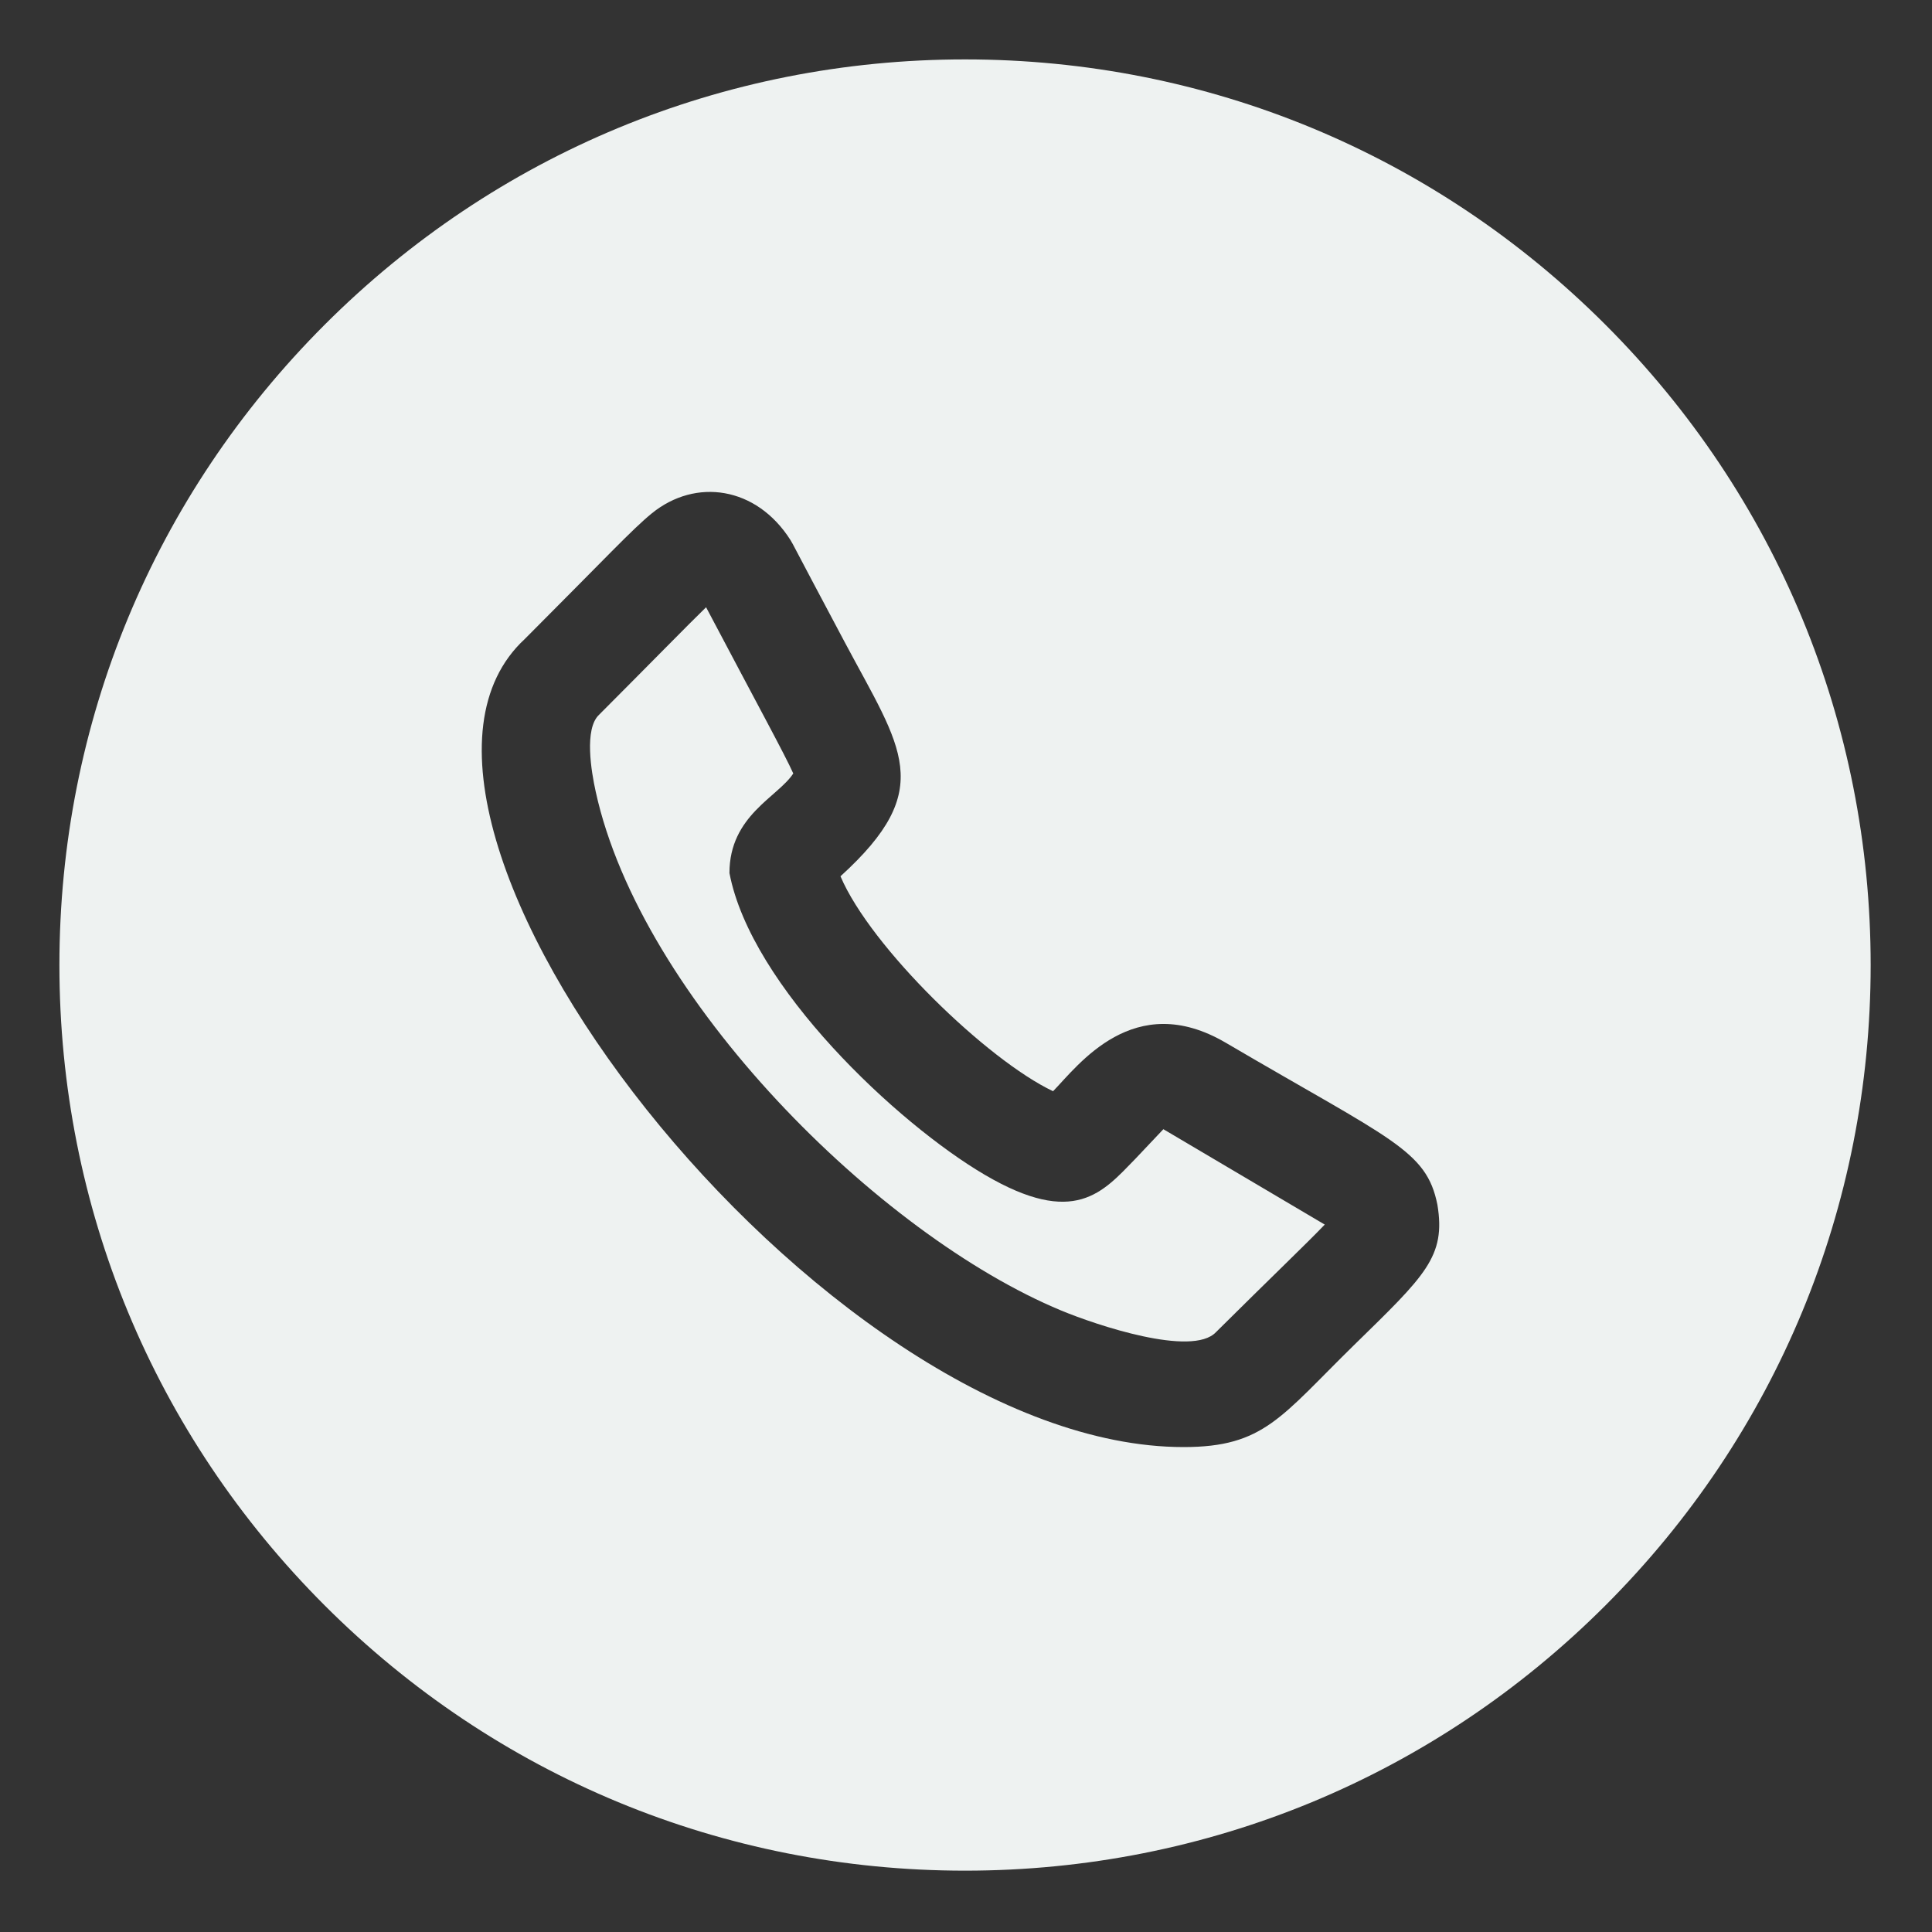
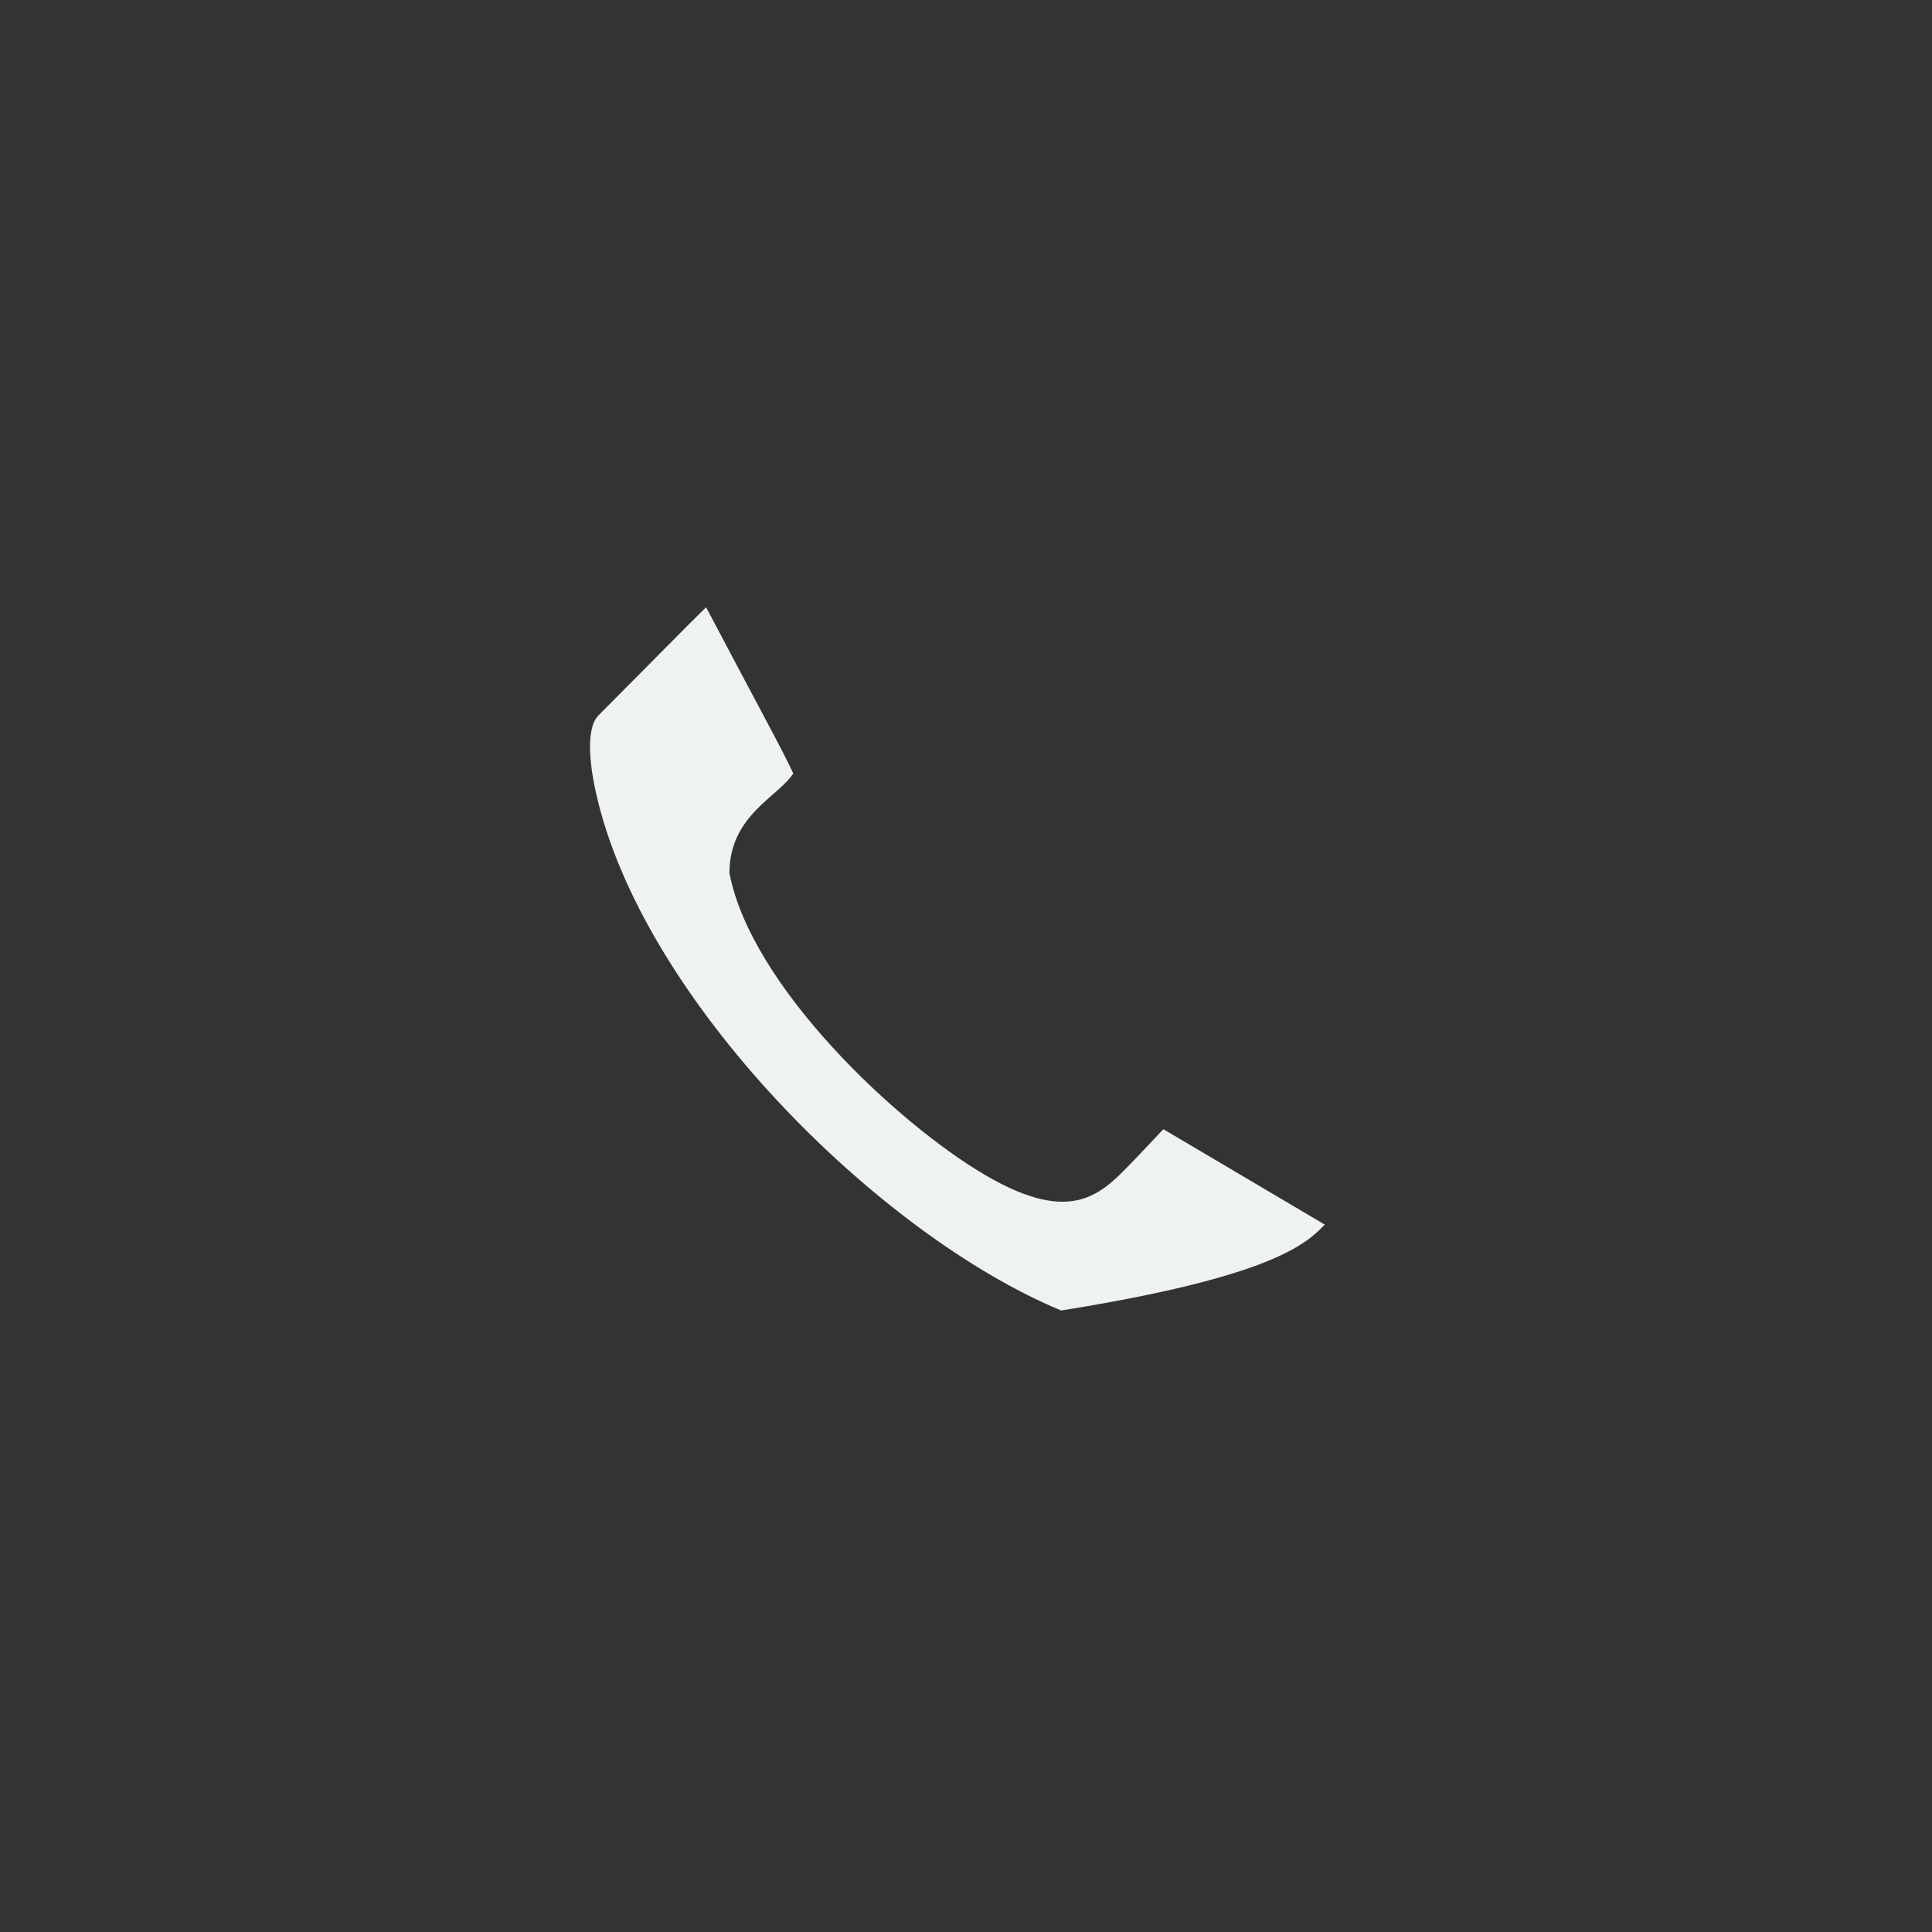
<svg xmlns="http://www.w3.org/2000/svg" width="32" height="32" viewBox="0 0 32 32" fill="none">
  <rect x="0" y="0" width="32" height="32" fill="#333333" stroke="none" />
-   <path d="M18.804 19.195C18.269 19.743 17.803 20.334 16.312 19.459C14.867 18.612 12.439 16.338 12.082 14.46C12.082 13.506 12.887 13.201 13.139 12.811C12.998 12.495 12.545 11.669 11.695 10.058C11.433 10.311 10.674 11.086 9.921 11.84C9.674 12.075 9.793 12.778 9.867 13.113C10.618 16.539 14.549 20.45 17.576 21.706C18.158 21.948 19.745 22.48 20.139 22.066C21.063 21.148 21.635 20.604 21.942 20.283C20.711 19.555 19.269 18.703 19.269 18.703L18.804 19.195Z" fill="#EEF2F1" />
-   <path d="M26.591 5.378C23.758 2.545 19.991 0.984 15.984 0.984C11.978 0.984 8.211 2.545 5.378 5.378C2.545 8.211 0.984 11.978 0.984 15.984C0.984 19.991 2.545 23.758 5.378 26.591C8.211 29.424 11.978 30.984 15.984 30.984C19.991 30.984 23.758 29.424 26.591 26.591C29.424 23.758 30.984 19.991 30.984 15.984C30.984 11.978 29.424 8.211 26.591 5.378ZM22.423 22.283C21.214 23.467 20.935 23.968 19.605 23.968C13.598 23.969 5.523 13.515 8.692 10.584C10.039 9.235 10.476 8.763 10.797 8.502C11.522 7.913 12.528 8.057 13.092 8.944C13.177 9.09 13.014 8.799 13.99 10.634C14.934 12.409 15.519 13.061 13.921 14.514C14.421 15.69 16.353 17.558 17.442 18.074C17.858 17.648 18.779 16.377 20.304 17.272C23.049 18.883 23.626 19.046 23.808 19.954C23.95 20.816 23.607 21.125 22.423 22.283Z" fill="#EEF2F1" />
+   <path d="M18.804 19.195C18.269 19.743 17.803 20.334 16.312 19.459C14.867 18.612 12.439 16.338 12.082 14.46C12.082 13.506 12.887 13.201 13.139 12.811C12.998 12.495 12.545 11.669 11.695 10.058C11.433 10.311 10.674 11.086 9.921 11.84C9.674 12.075 9.793 12.778 9.867 13.113C10.618 16.539 14.549 20.45 17.576 21.706C21.063 21.148 21.635 20.604 21.942 20.283C20.711 19.555 19.269 18.703 19.269 18.703L18.804 19.195Z" fill="#EEF2F1" />
</svg>